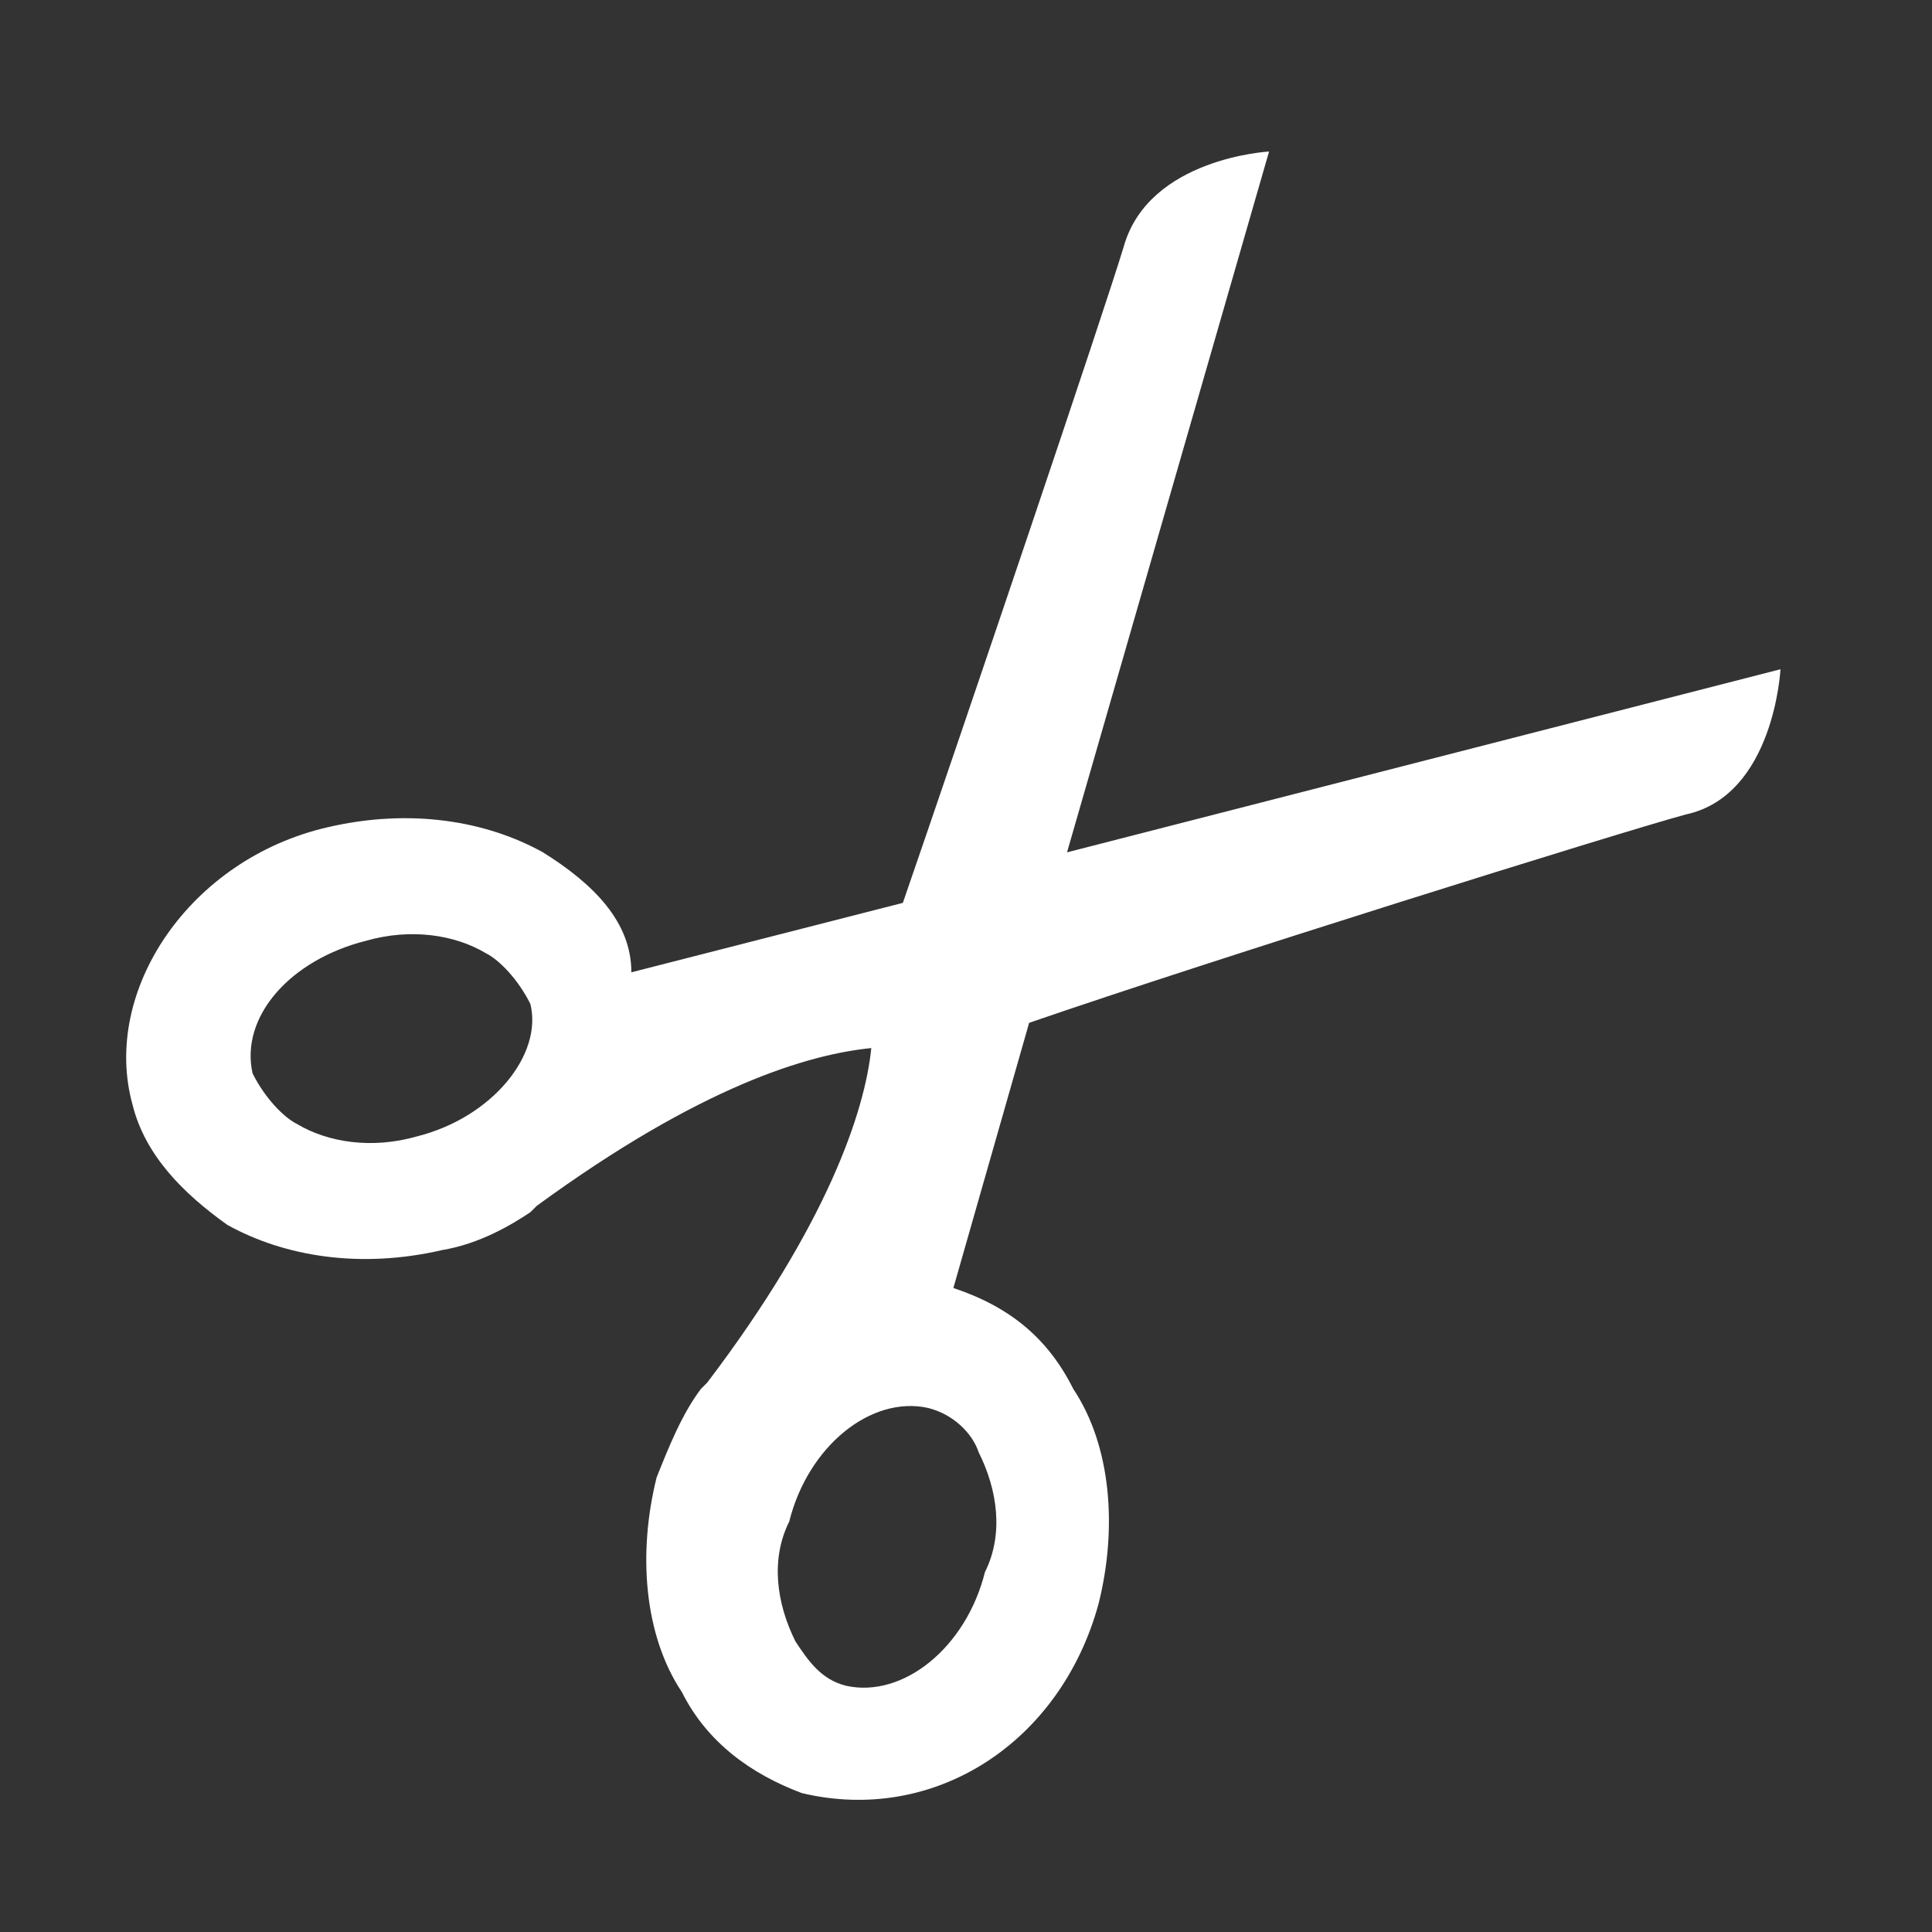
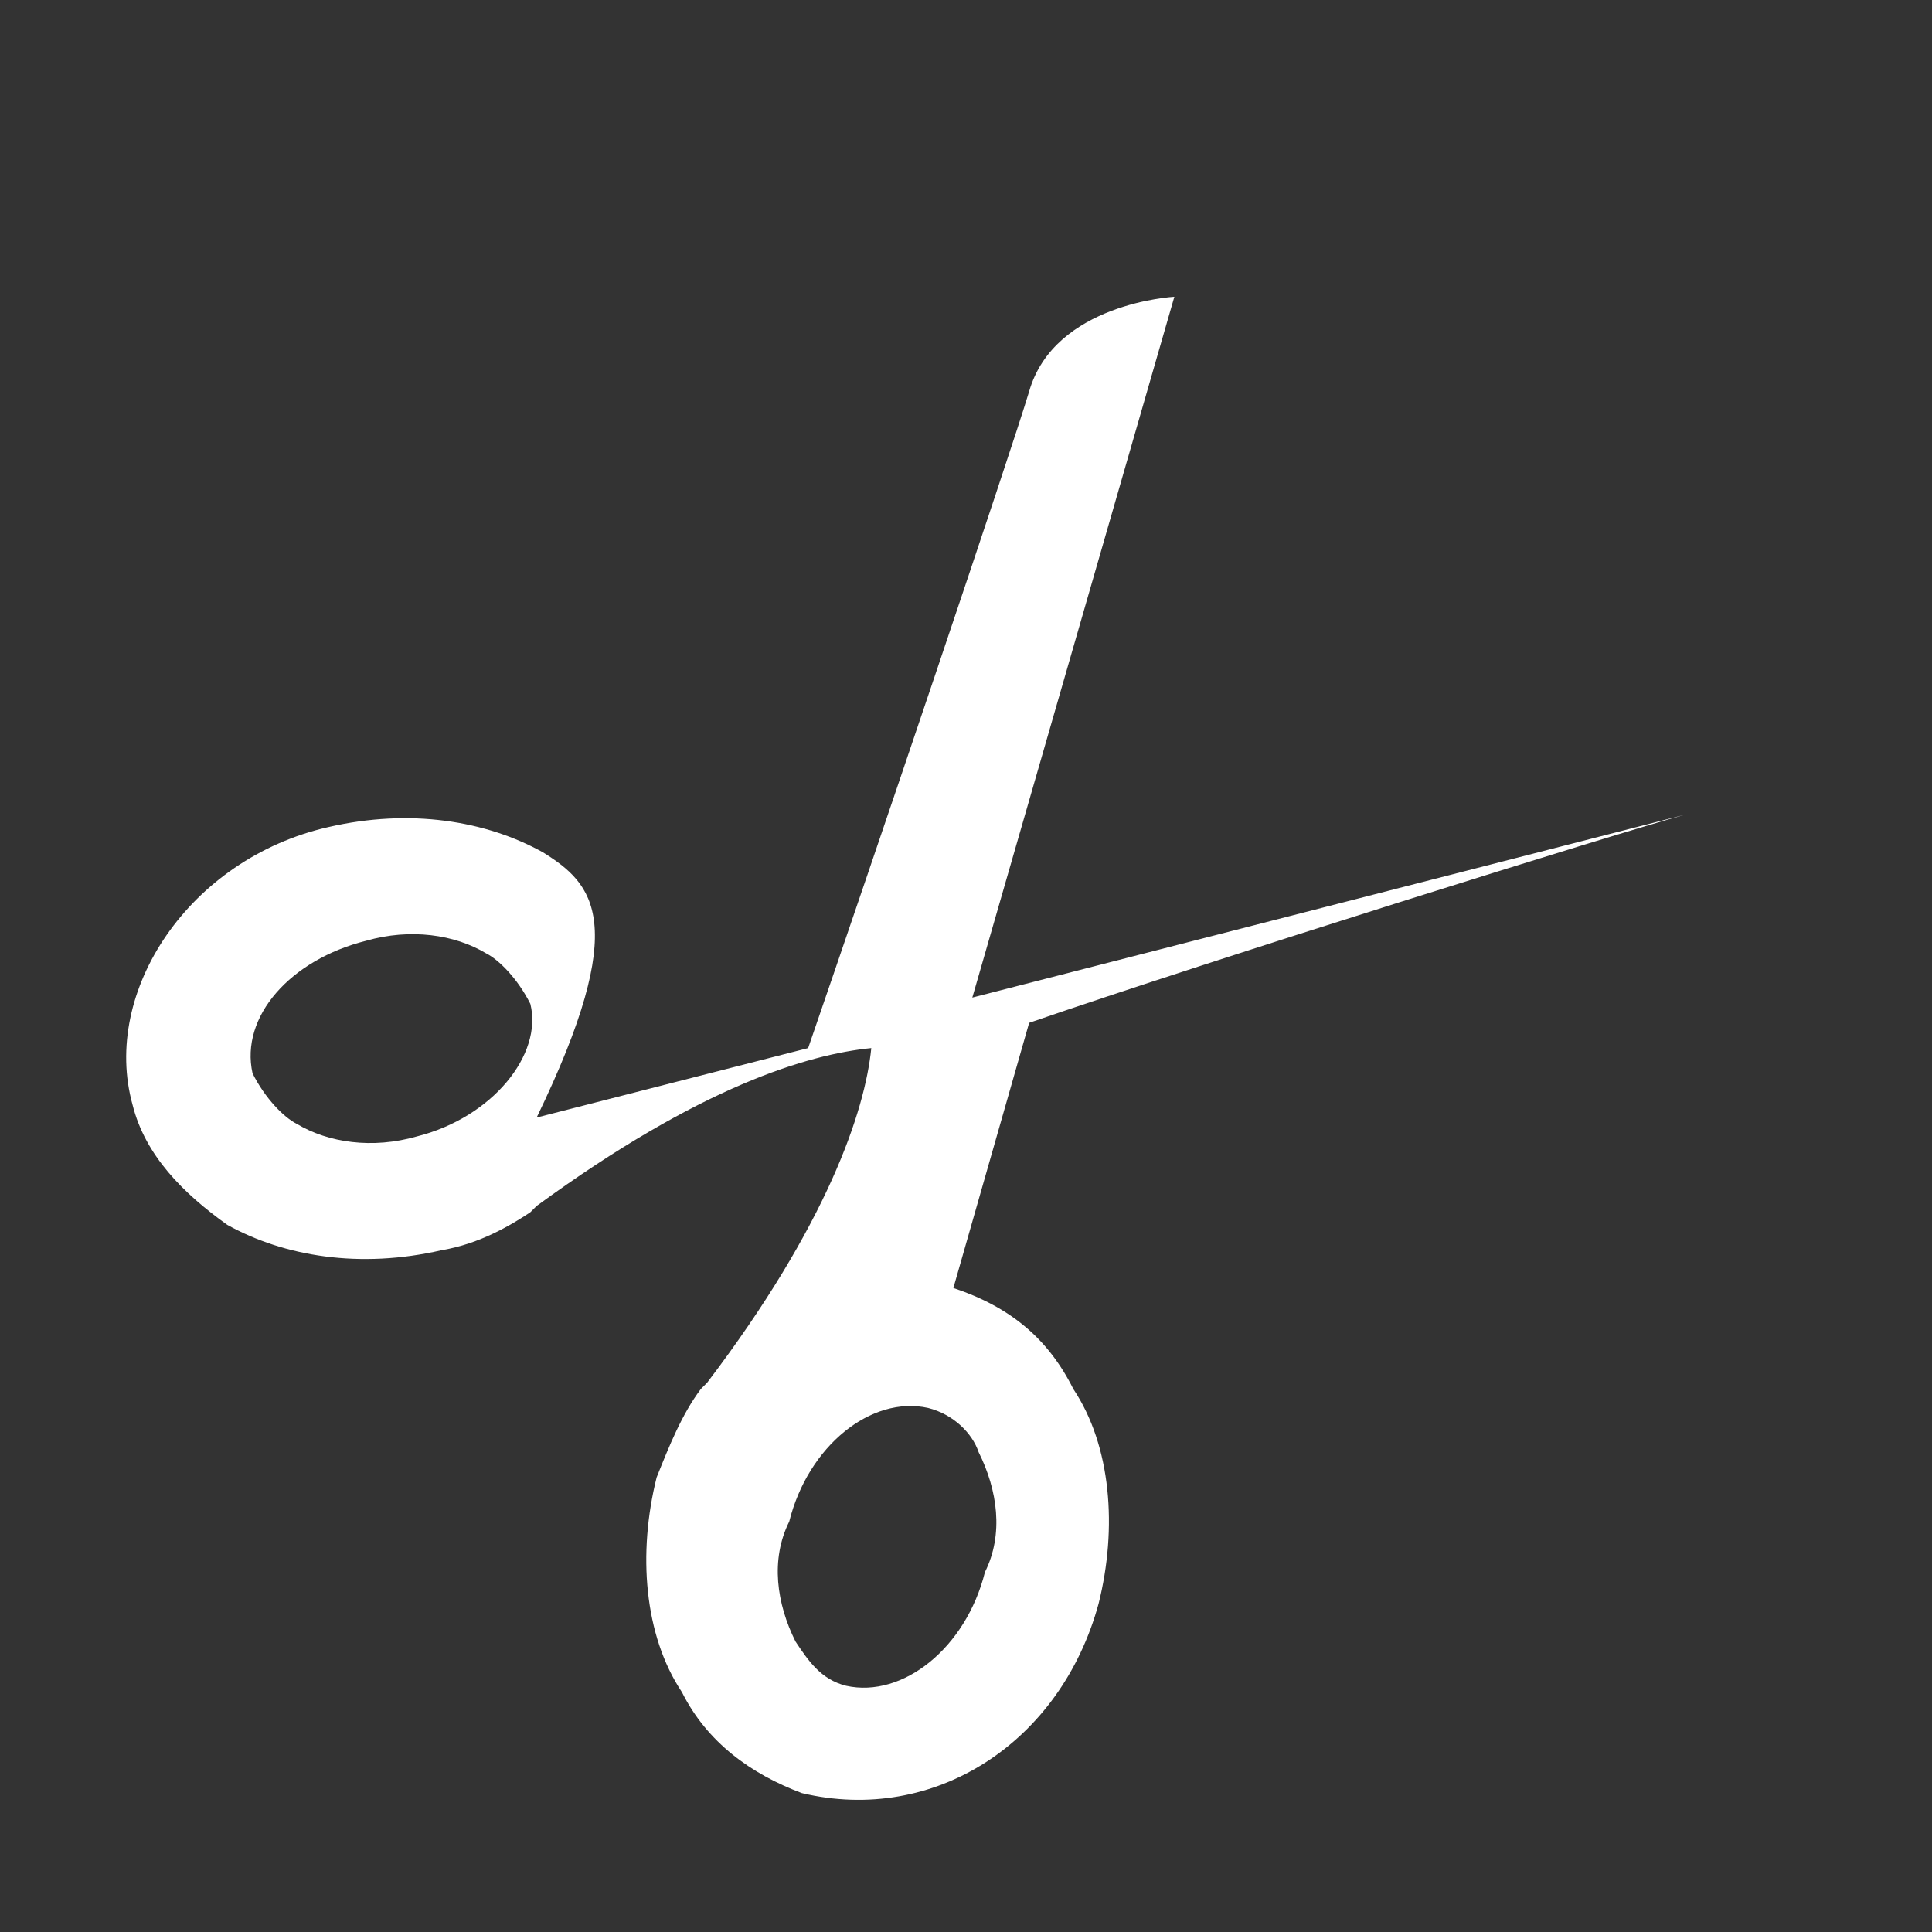
<svg xmlns="http://www.w3.org/2000/svg" version="1.1" id="Capa_1" x="0px" y="0px" viewBox="0 0 30.6 30.6" style="enable-background:new 0 0 30.6 30.6;" xml:space="preserve">
  <rect x="0" y="0" width="30.6" height="30.6" fill="#333333" stroke="none" />
  <style type="text/css">
	.st0{fill:#FFFFFF;}
</style>
  <g>
-     <path class="st0" d="M17.4,25.4c0.3-1.2,0.2-2.5-0.4-3.4c-0.4-0.8-1-1.3-1.9-1.6l1.2-4.2c2.9-1,9.3-3,10.4-3.3   c1.4-0.3,1.5-2.3,1.5-2.3l-11.3,2.9l3.2-11.1c0,0-1.9,0.1-2.3,1.5c-0.3,1-2.5,7.5-3.5,10.4l-4.3,1.1C10,14.6,9.4,14,8.6,13.5   c-0.9-0.5-2.1-0.7-3.4-0.4c-2.2,0.5-3.6,2.6-3.1,4.4c0.2,0.8,0.8,1.4,1.5,1.9c0.9,0.5,2.1,0.7,3.4,0.4c0.6-0.1,1.1-0.4,1.4-0.6l0,0   l0,0c0.1-0.1,0.1-0.1,0.1-0.1c2.6-1.9,4.3-2.4,5.3-2.5c-0.1,1-0.7,2.8-2.6,5.3c-0.1,0.1-0.1,0.1-0.1,0.1l0,0l0,0   c-0.3,0.4-0.5,0.9-0.7,1.4c-0.3,1.2-0.2,2.5,0.4,3.4c0.4,0.8,1.1,1.3,1.9,1.6C14.8,28.9,16.8,27.6,17.4,25.4z M6.6,18   c-0.7,0.2-1.4,0.1-1.9-0.2c-0.2-0.1-0.5-0.4-0.7-0.8c-0.2-0.9,0.6-1.8,1.8-2.1c0.7-0.2,1.4-0.1,1.9,0.2c0.2,0.1,0.5,0.4,0.7,0.8   C8.6,16.7,7.8,17.7,6.6,18z M13.4,26.7c-0.4-0.1-0.6-0.4-0.8-0.7c-0.3-0.6-0.4-1.3-0.1-1.9c0.3-1.2,1.3-2,2.2-1.8   c0.4,0.1,0.7,0.4,0.8,0.7c0.3,0.6,0.4,1.3,0.1,1.9C15.3,26.1,14.3,26.9,13.4,26.7z" />
+     <path class="st0" d="M17.4,25.4c0.3-1.2,0.2-2.5-0.4-3.4c-0.4-0.8-1-1.3-1.9-1.6l1.2-4.2c2.9-1,9.3-3,10.4-3.3   l-11.3,2.9l3.2-11.1c0,0-1.9,0.1-2.3,1.5c-0.3,1-2.5,7.5-3.5,10.4l-4.3,1.1C10,14.6,9.4,14,8.6,13.5   c-0.9-0.5-2.1-0.7-3.4-0.4c-2.2,0.5-3.6,2.6-3.1,4.4c0.2,0.8,0.8,1.4,1.5,1.9c0.9,0.5,2.1,0.7,3.4,0.4c0.6-0.1,1.1-0.4,1.4-0.6l0,0   l0,0c0.1-0.1,0.1-0.1,0.1-0.1c2.6-1.9,4.3-2.4,5.3-2.5c-0.1,1-0.7,2.8-2.6,5.3c-0.1,0.1-0.1,0.1-0.1,0.1l0,0l0,0   c-0.3,0.4-0.5,0.9-0.7,1.4c-0.3,1.2-0.2,2.5,0.4,3.4c0.4,0.8,1.1,1.3,1.9,1.6C14.8,28.9,16.8,27.6,17.4,25.4z M6.6,18   c-0.7,0.2-1.4,0.1-1.9-0.2c-0.2-0.1-0.5-0.4-0.7-0.8c-0.2-0.9,0.6-1.8,1.8-2.1c0.7-0.2,1.4-0.1,1.9,0.2c0.2,0.1,0.5,0.4,0.7,0.8   C8.6,16.7,7.8,17.7,6.6,18z M13.4,26.7c-0.4-0.1-0.6-0.4-0.8-0.7c-0.3-0.6-0.4-1.3-0.1-1.9c0.3-1.2,1.3-2,2.2-1.8   c0.4,0.1,0.7,0.4,0.8,0.7c0.3,0.6,0.4,1.3,0.1,1.9C15.3,26.1,14.3,26.9,13.4,26.7z" />
  </g>
</svg>